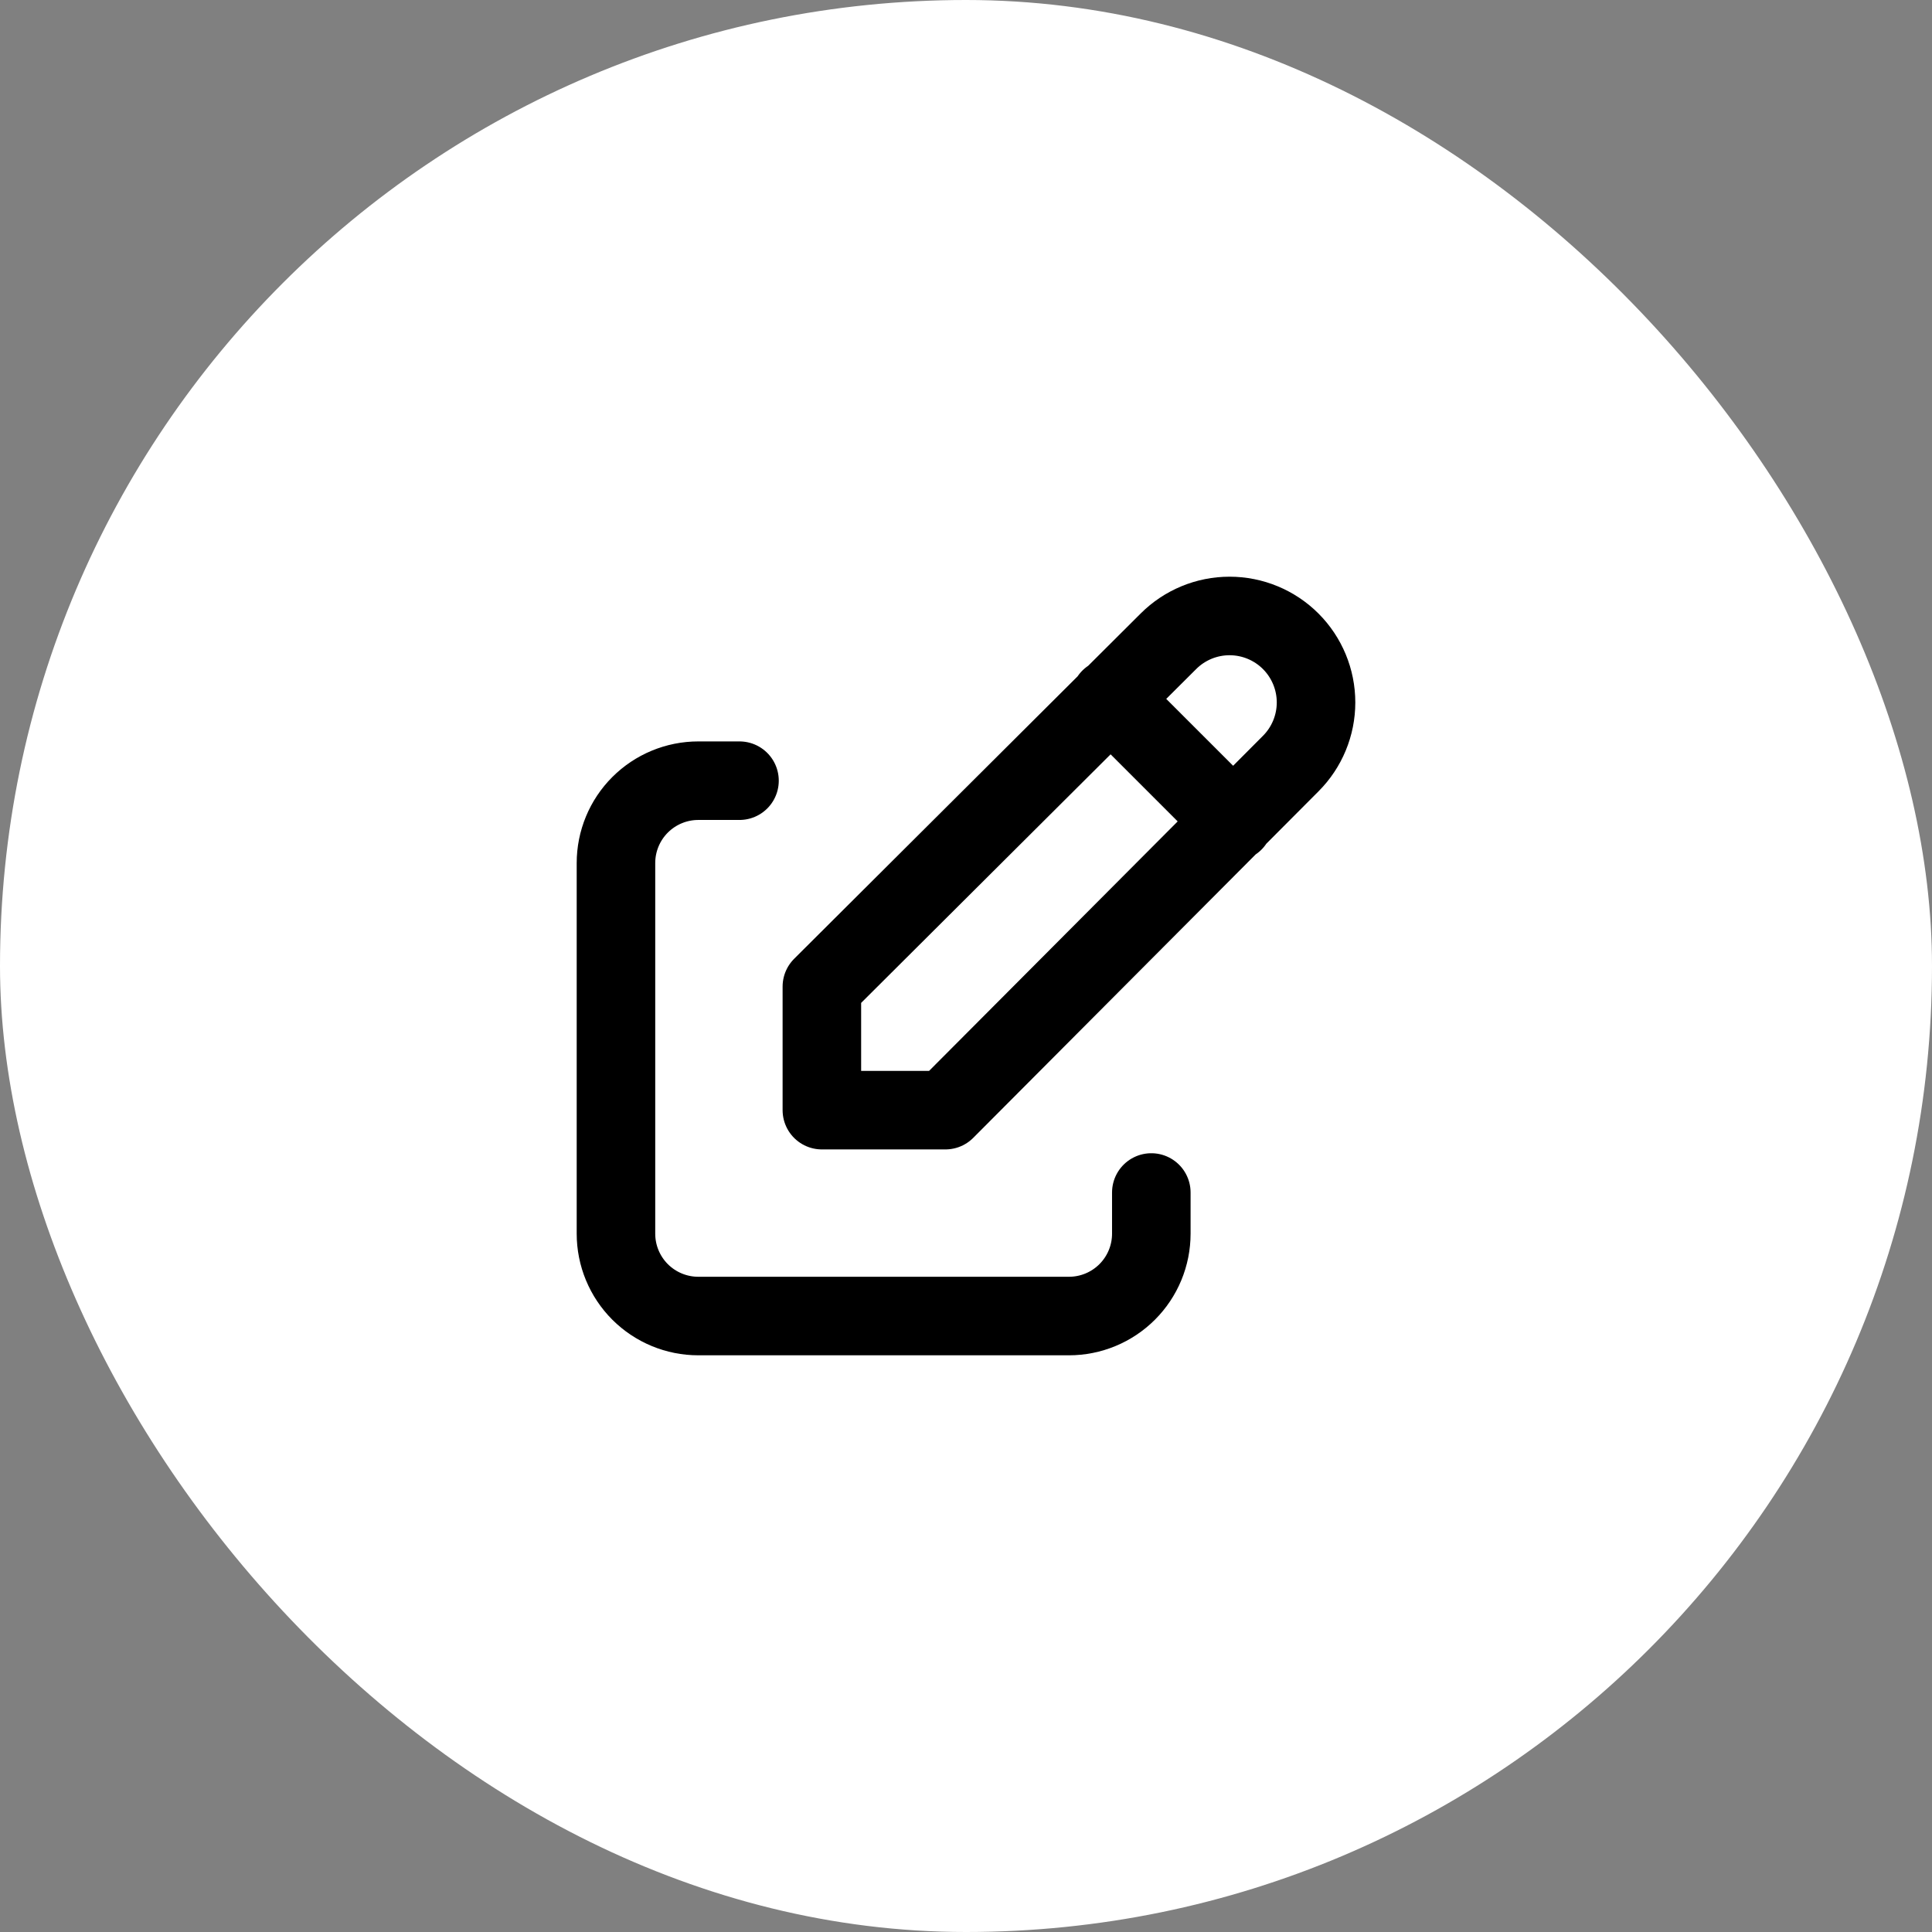
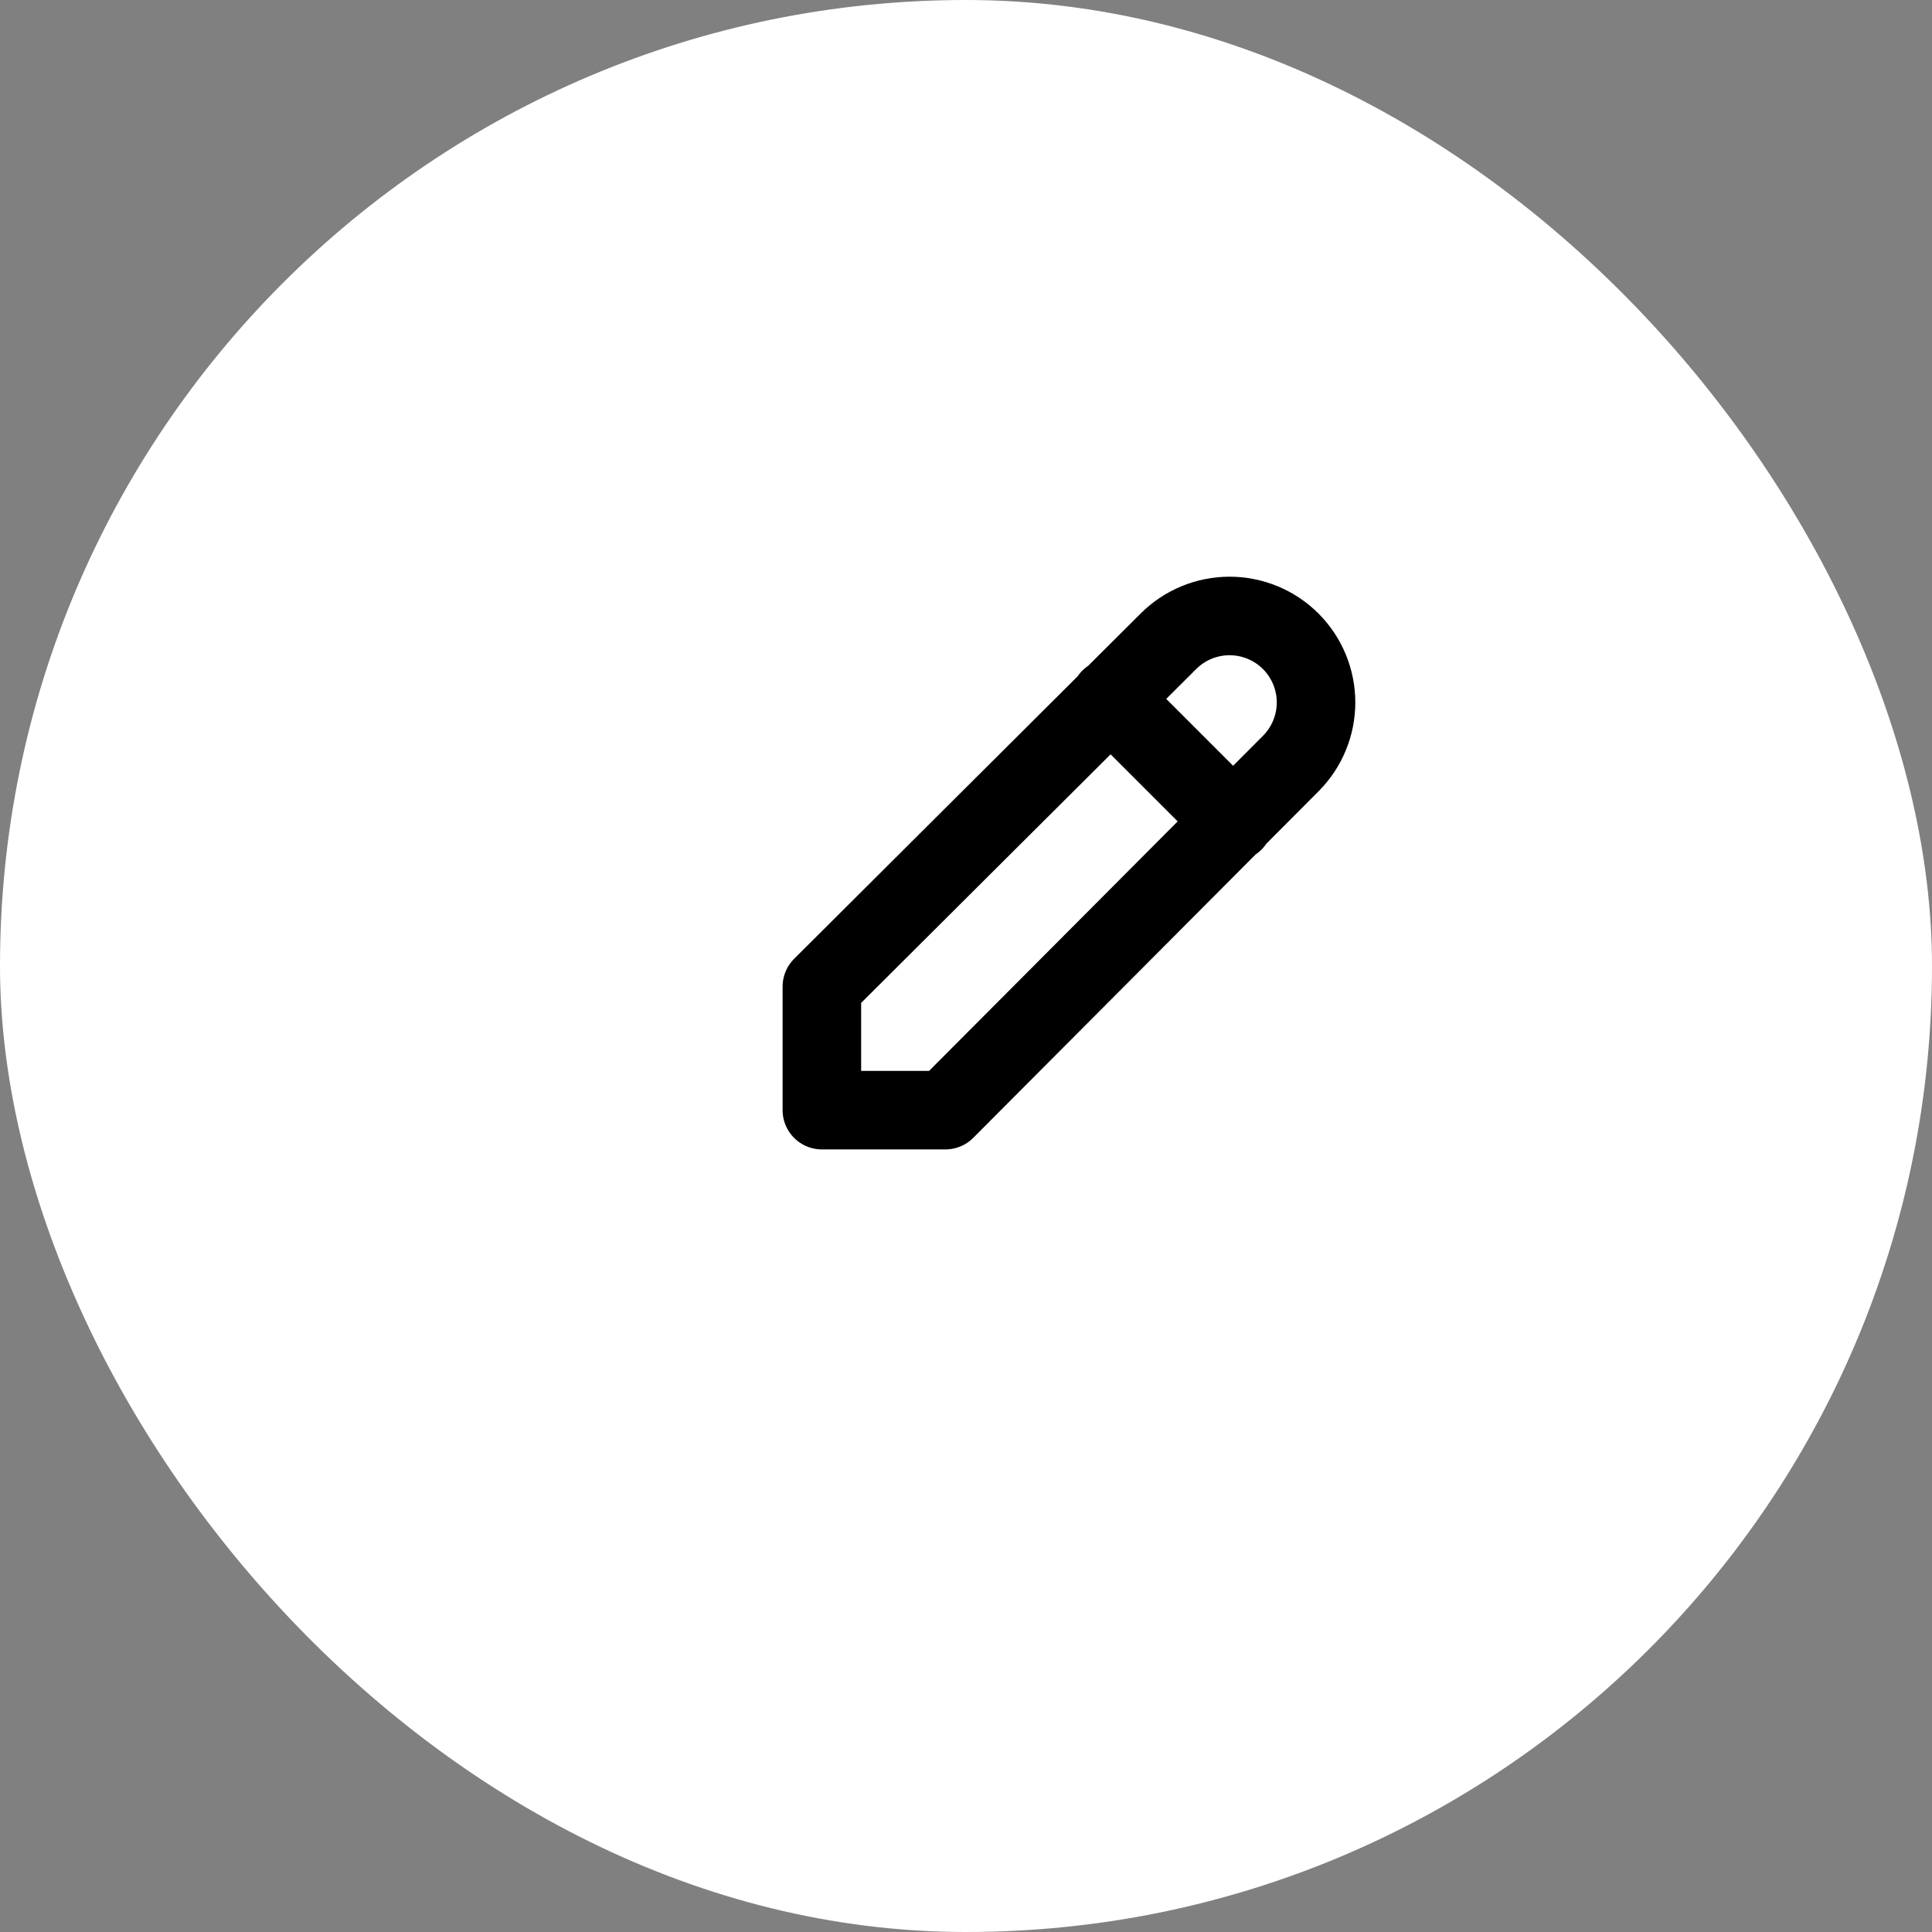
<svg xmlns="http://www.w3.org/2000/svg" width="123" height="123" viewBox="0 0 123 123" fill="none">
  <rect x="0" y="0" width="123" height="123" fill="#808080" stroke="none" />
  <rect width="123" height="123" rx="61.5" fill="white" />
-   <path d="M47.08 49.702H44.458C43.068 49.702 41.734 50.255 40.75 51.238C39.767 52.221 39.215 53.555 39.215 54.946V78.542C39.215 79.933 39.767 81.266 40.75 82.25C41.734 83.233 43.068 83.785 44.458 83.785H68.054C69.445 83.785 70.779 83.233 71.762 82.25C72.746 81.266 73.298 79.933 73.298 78.542V75.92" stroke="black" stroke-width="5" stroke-linecap="round" stroke-linejoin="round" />
  <path d="M70.676 44.459L78.542 52.324M82.173 48.614C83.205 47.582 83.785 46.181 83.785 44.721C83.785 43.261 83.205 41.86 82.173 40.828C81.14 39.795 79.74 39.215 78.279 39.215C76.819 39.215 75.419 39.795 74.386 40.828L52.324 62.811V70.677H60.189L82.173 48.614Z" stroke="black" stroke-width="5" stroke-linecap="round" stroke-linejoin="round" />
</svg>